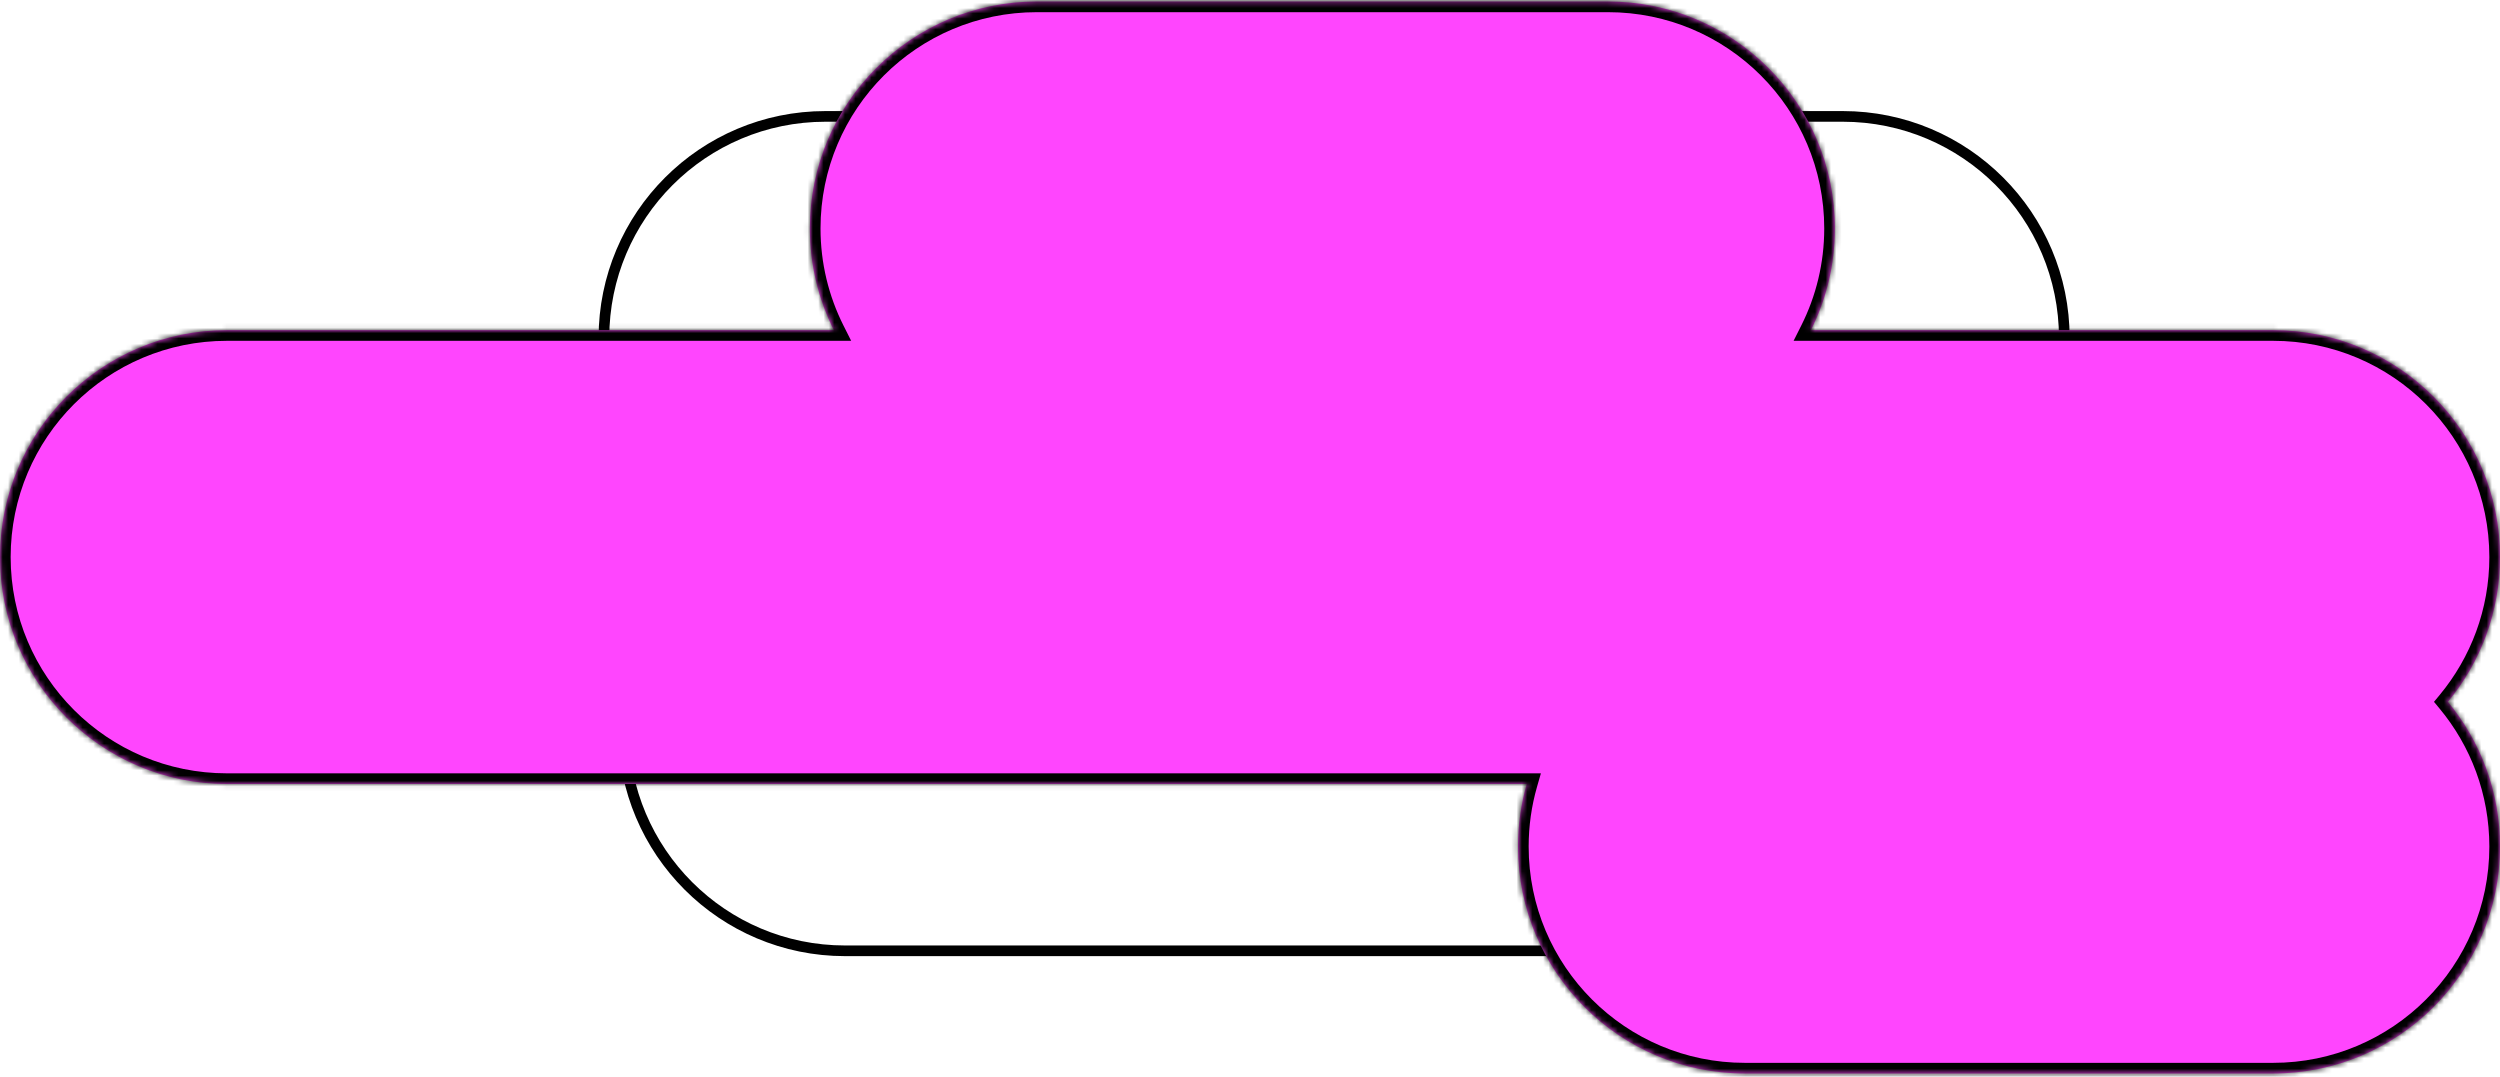
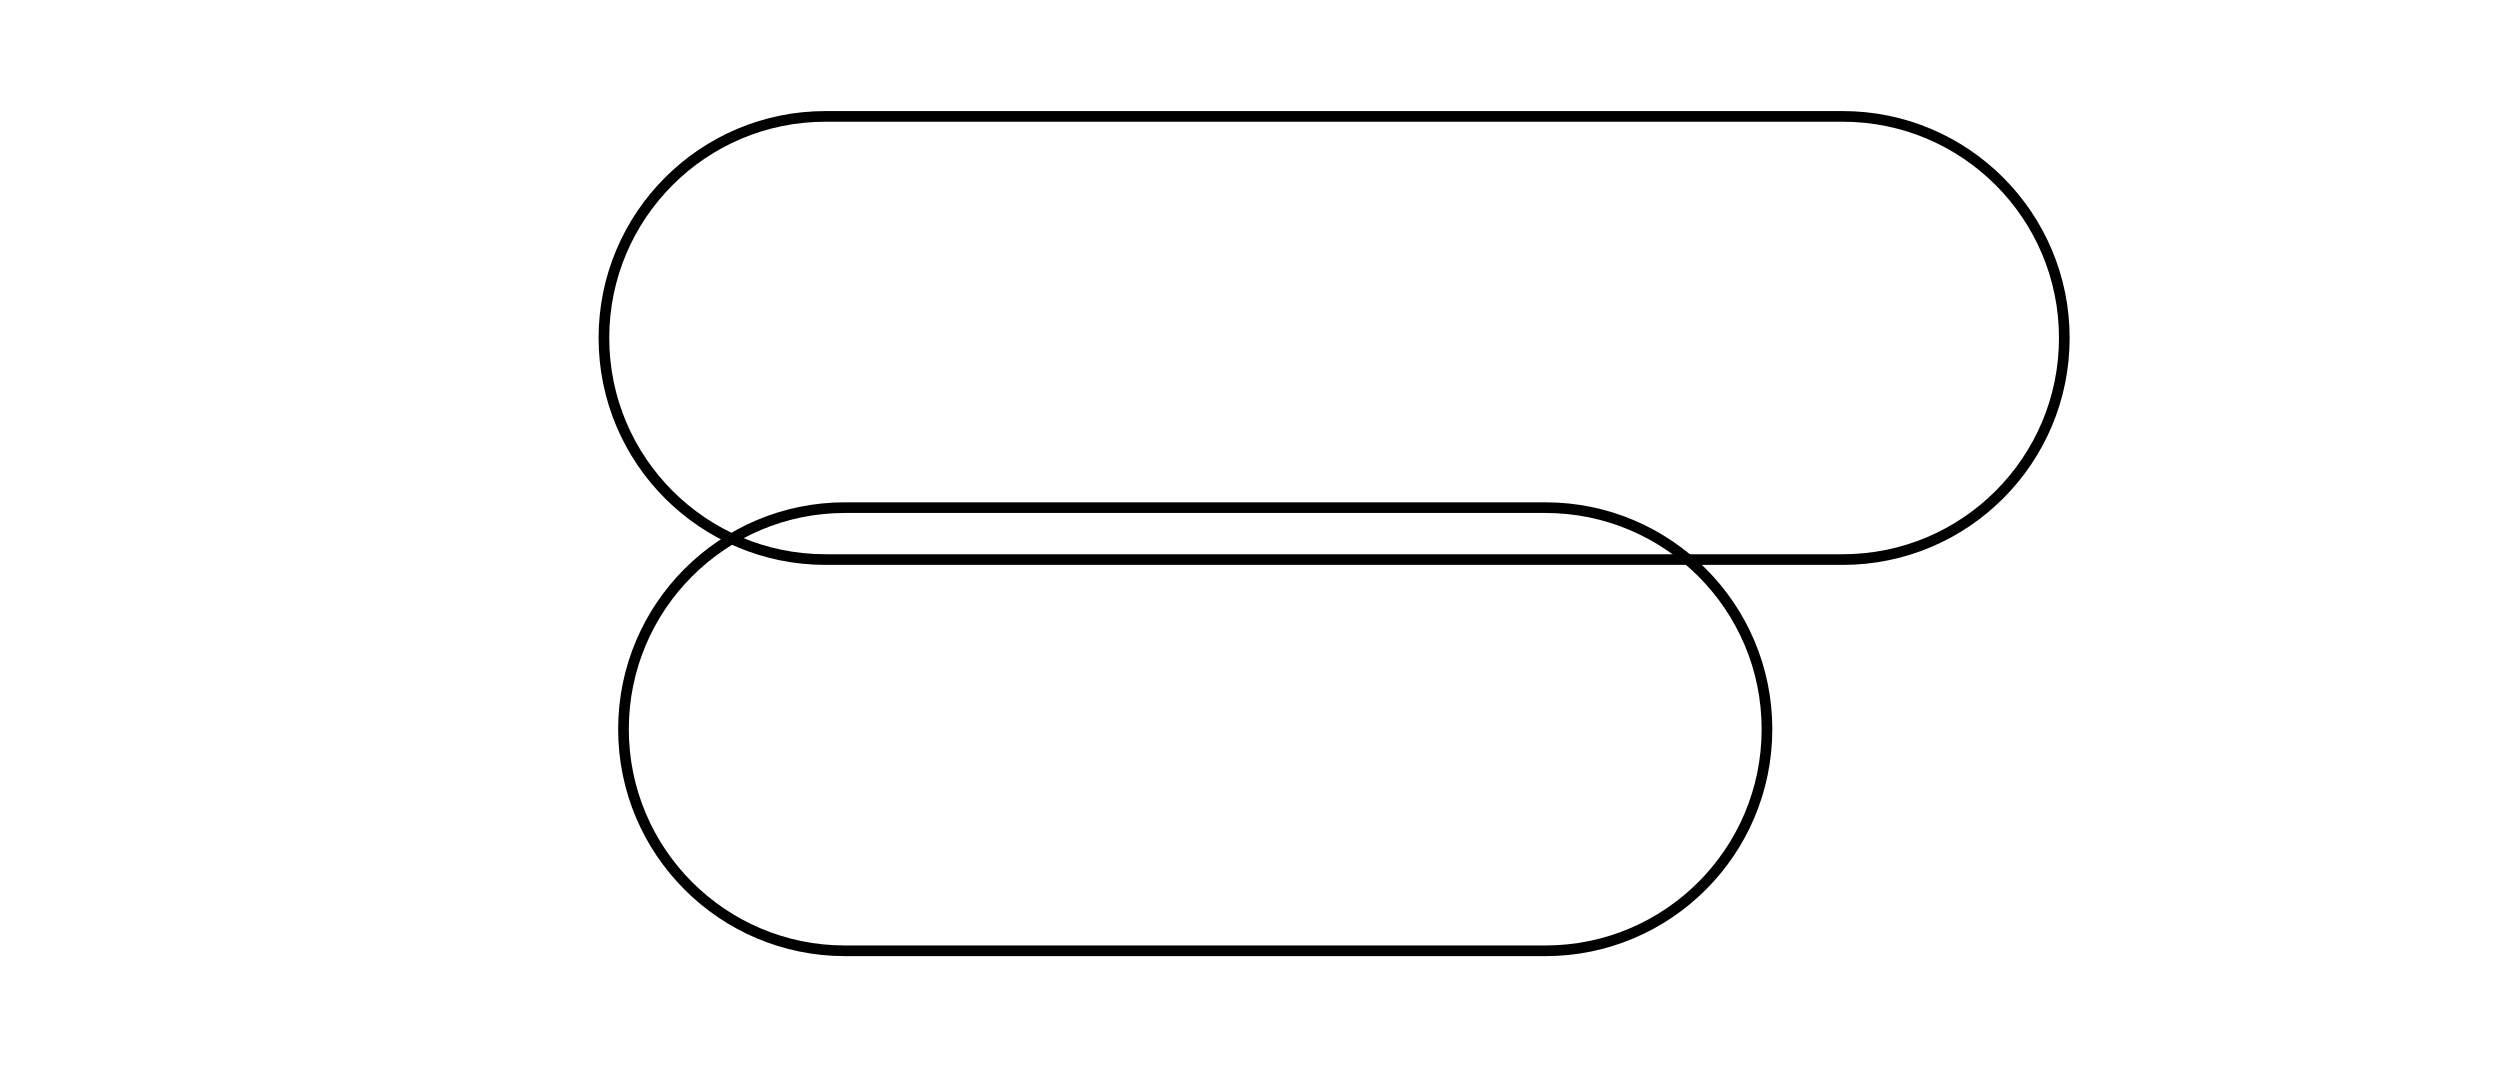
<svg xmlns="http://www.w3.org/2000/svg" width="469" height="202" viewBox="0 0 469 202" fill="none">
  <path d="M158.535 95.232H289.914C312.872 95.232 331.484 113.843 331.484 136.801C331.484 159.76 312.872 178.371 289.914 178.371H158.535C135.577 178.371 116.966 159.76 116.966 136.801C116.966 113.843 135.577 95.232 158.535 95.232Z" stroke="black" stroke-width="2" />
  <path d="M154.865 21.836H345.695C368.653 21.836 387.264 40.447 387.264 63.405C387.264 86.364 368.653 104.975 345.695 104.975H154.865C131.907 104.975 113.296 86.364 113.296 63.405C113.296 40.447 131.907 21.836 154.865 21.836Z" stroke="black" stroke-width="2" />
  <mask id="path-3-inside-1_147_96" fill="white">
-     <path fill-rule="evenodd" clip-rule="evenodd" d="M194.499 0.285C170.989 0.285 151.93 19.344 151.93 42.854C151.93 49.715 153.553 56.198 156.436 61.937H69.726H42.57C19.059 61.937 0 80.996 0 104.507C0 128.018 19.059 147.077 42.57 147.077H69.726H286.417C285.348 150.807 284.776 154.747 284.776 158.82C284.776 182.331 303.835 201.39 327.346 201.39H347.163H426.43C449.941 201.39 469 182.331 469 158.82C469 148.498 465.326 139.033 459.214 131.664C465.326 124.294 469 114.829 469 104.507C469 80.996 449.941 61.937 426.43 61.937H339.72C342.604 56.198 344.227 49.715 344.227 42.854C344.227 19.344 325.168 0.285 301.657 0.285H194.499Z" />
-   </mask>
-   <path fill-rule="evenodd" clip-rule="evenodd" d="M194.499 0.285C170.989 0.285 151.93 19.344 151.93 42.854C151.93 49.715 153.553 56.198 156.436 61.937H69.726H42.57C19.059 61.937 0 80.996 0 104.507C0 128.018 19.059 147.077 42.57 147.077H69.726H286.417C285.348 150.807 284.776 154.747 284.776 158.82C284.776 182.331 303.835 201.39 327.346 201.39H347.163H426.43C449.941 201.39 469 182.331 469 158.82C469 148.498 465.326 139.033 459.214 131.664C465.326 124.294 469 114.829 469 104.507C469 80.996 449.941 61.937 426.43 61.937H339.72C342.604 56.198 344.227 49.715 344.227 42.854C344.227 19.344 325.168 0.285 301.657 0.285H194.499Z" fill="#FF45FE" />
+     </mask>
  <path d="M156.436 61.937V63.937H159.679L158.223 61.04L156.436 61.937ZM286.417 147.077L288.339 147.627L289.07 145.077H286.417V147.077ZM459.214 131.664L457.675 130.387L456.616 131.664L457.675 132.94L459.214 131.664ZM339.72 61.937L337.933 61.04L336.478 63.937H339.72V61.937ZM153.93 42.854C153.93 20.448 172.093 2.285 194.499 2.285V-1.715C169.884 -1.715 149.93 18.239 149.93 42.854H153.93ZM158.223 61.04C155.477 55.572 153.93 49.397 153.93 42.854H149.93C149.93 50.034 151.629 56.823 154.649 62.835L158.223 61.04ZM69.726 63.937H156.436V59.937H69.726V63.937ZM42.57 63.937H69.726V59.937H42.57V63.937ZM2 104.507C2 82.101 20.164 63.937 42.57 63.937V59.937C17.954 59.937 -2 79.892 -2 104.507H2ZM42.57 145.077C20.164 145.077 2 126.913 2 104.507H-2C-2 129.122 17.954 149.077 42.57 149.077V145.077ZM69.726 145.077H42.57V149.077H69.726V145.077ZM286.417 145.077H69.726V149.077H286.417V145.077ZM286.776 158.82C286.776 154.935 287.322 151.18 288.339 147.627L284.494 146.526C283.375 150.433 282.776 154.559 282.776 158.82H286.776ZM327.346 199.39C304.94 199.39 286.776 181.226 286.776 158.82H282.776C282.776 183.435 302.731 203.39 327.346 203.39V199.39ZM347.163 199.39H327.346V203.39H347.163V199.39ZM426.43 199.39H347.163V203.39H426.43V199.39ZM467 158.82C467 181.226 448.836 199.39 426.43 199.39V203.39C451.045 203.39 471 183.435 471 158.82H467ZM457.675 132.94C463.5 139.964 467 148.981 467 158.82H471C471 148.014 467.152 138.102 460.754 130.387L457.675 132.94ZM467 104.507C467 114.346 463.5 123.363 457.675 130.387L460.754 132.94C467.152 125.225 471 115.313 471 104.507H467ZM426.43 63.937C448.836 63.937 467 82.101 467 104.507H471C471 79.892 451.045 59.937 426.43 59.937V63.937ZM339.72 63.937H426.43V59.937H339.72V63.937ZM342.227 42.854C342.227 49.397 340.68 55.572 337.933 61.04L341.508 62.835C344.528 56.823 346.227 50.034 346.227 42.854H342.227ZM301.657 2.285C324.063 2.285 342.227 20.448 342.227 42.854H346.227C346.227 18.239 326.272 -1.715 301.657 -1.715V2.285ZM194.499 2.285H301.657V-1.715H194.499V2.285Z" fill="black" mask="url(#path-3-inside-1_147_96)" />
</svg>